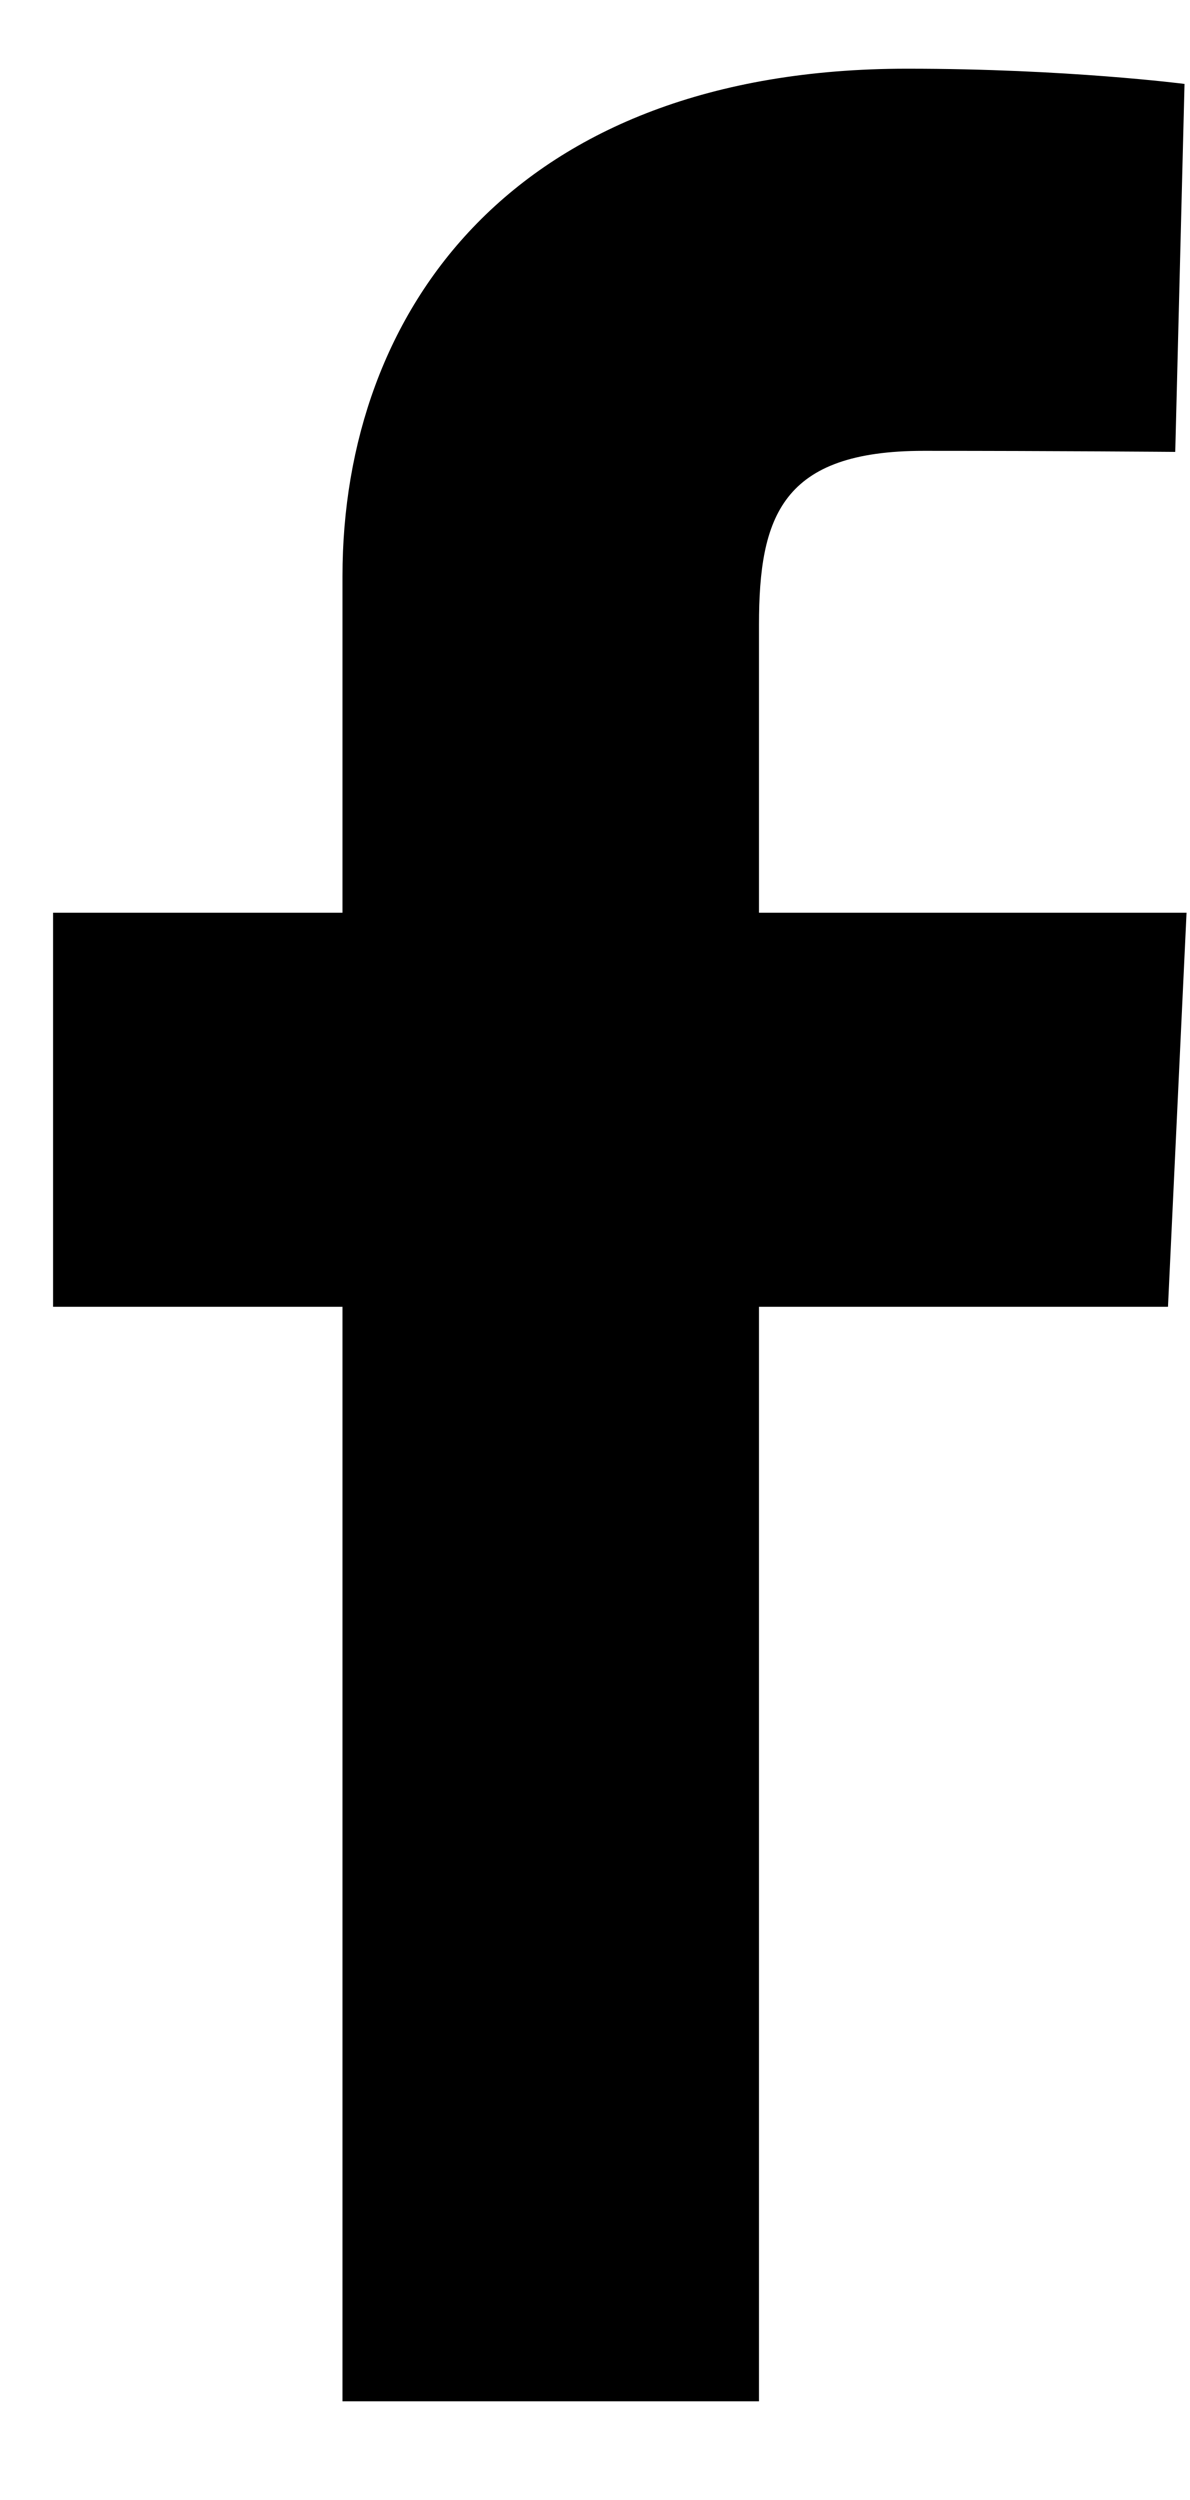
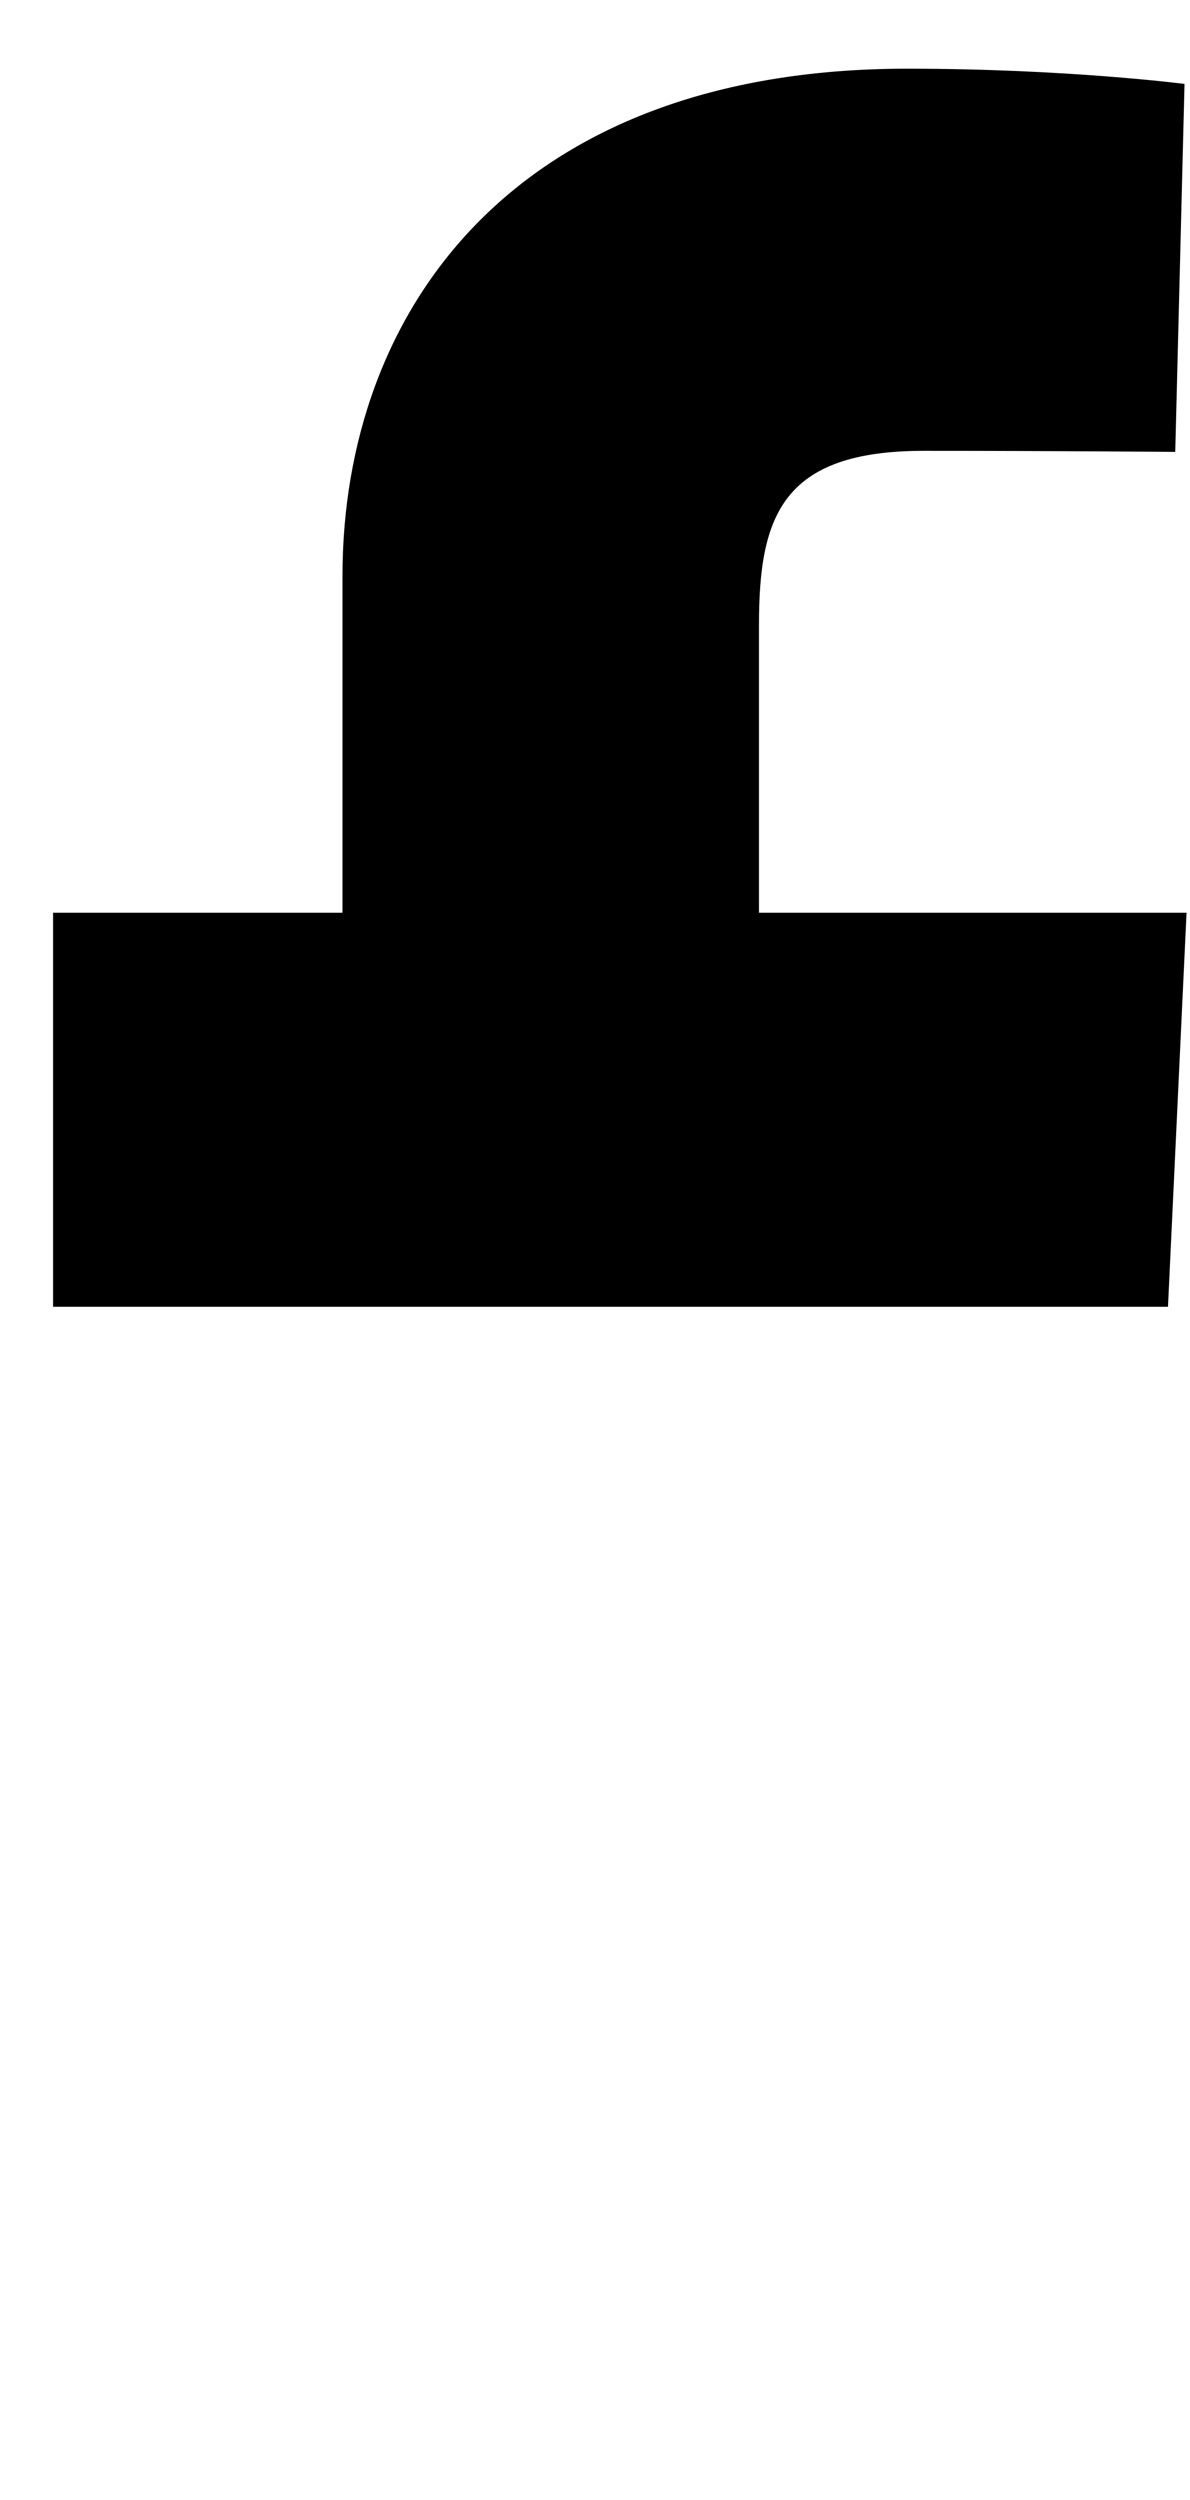
<svg xmlns="http://www.w3.org/2000/svg" width="10" height="21" viewBox="0 0 10 21" fill="none">
-   <path d="M2.878 20.171V10.977H0.446V7.667H2.878V4.839C2.878 2.617 4.314 0.577 7.623 0.577C8.963 0.577 9.954 0.705 9.954 0.705L9.876 3.796C9.876 3.796 8.866 3.787 7.763 3.787C6.57 3.787 6.378 4.337 6.378 5.249V7.667H9.971L9.815 10.977H6.378V20.171H2.878Z" fill="black" />
+   <path d="M2.878 20.171V10.977H0.446V7.667H2.878V4.839C2.878 2.617 4.314 0.577 7.623 0.577C8.963 0.577 9.954 0.705 9.954 0.705L9.876 3.796C9.876 3.796 8.866 3.787 7.763 3.787C6.57 3.787 6.378 4.337 6.378 5.249V7.667H9.971L9.815 10.977H6.378H2.878Z" fill="black" />
</svg>